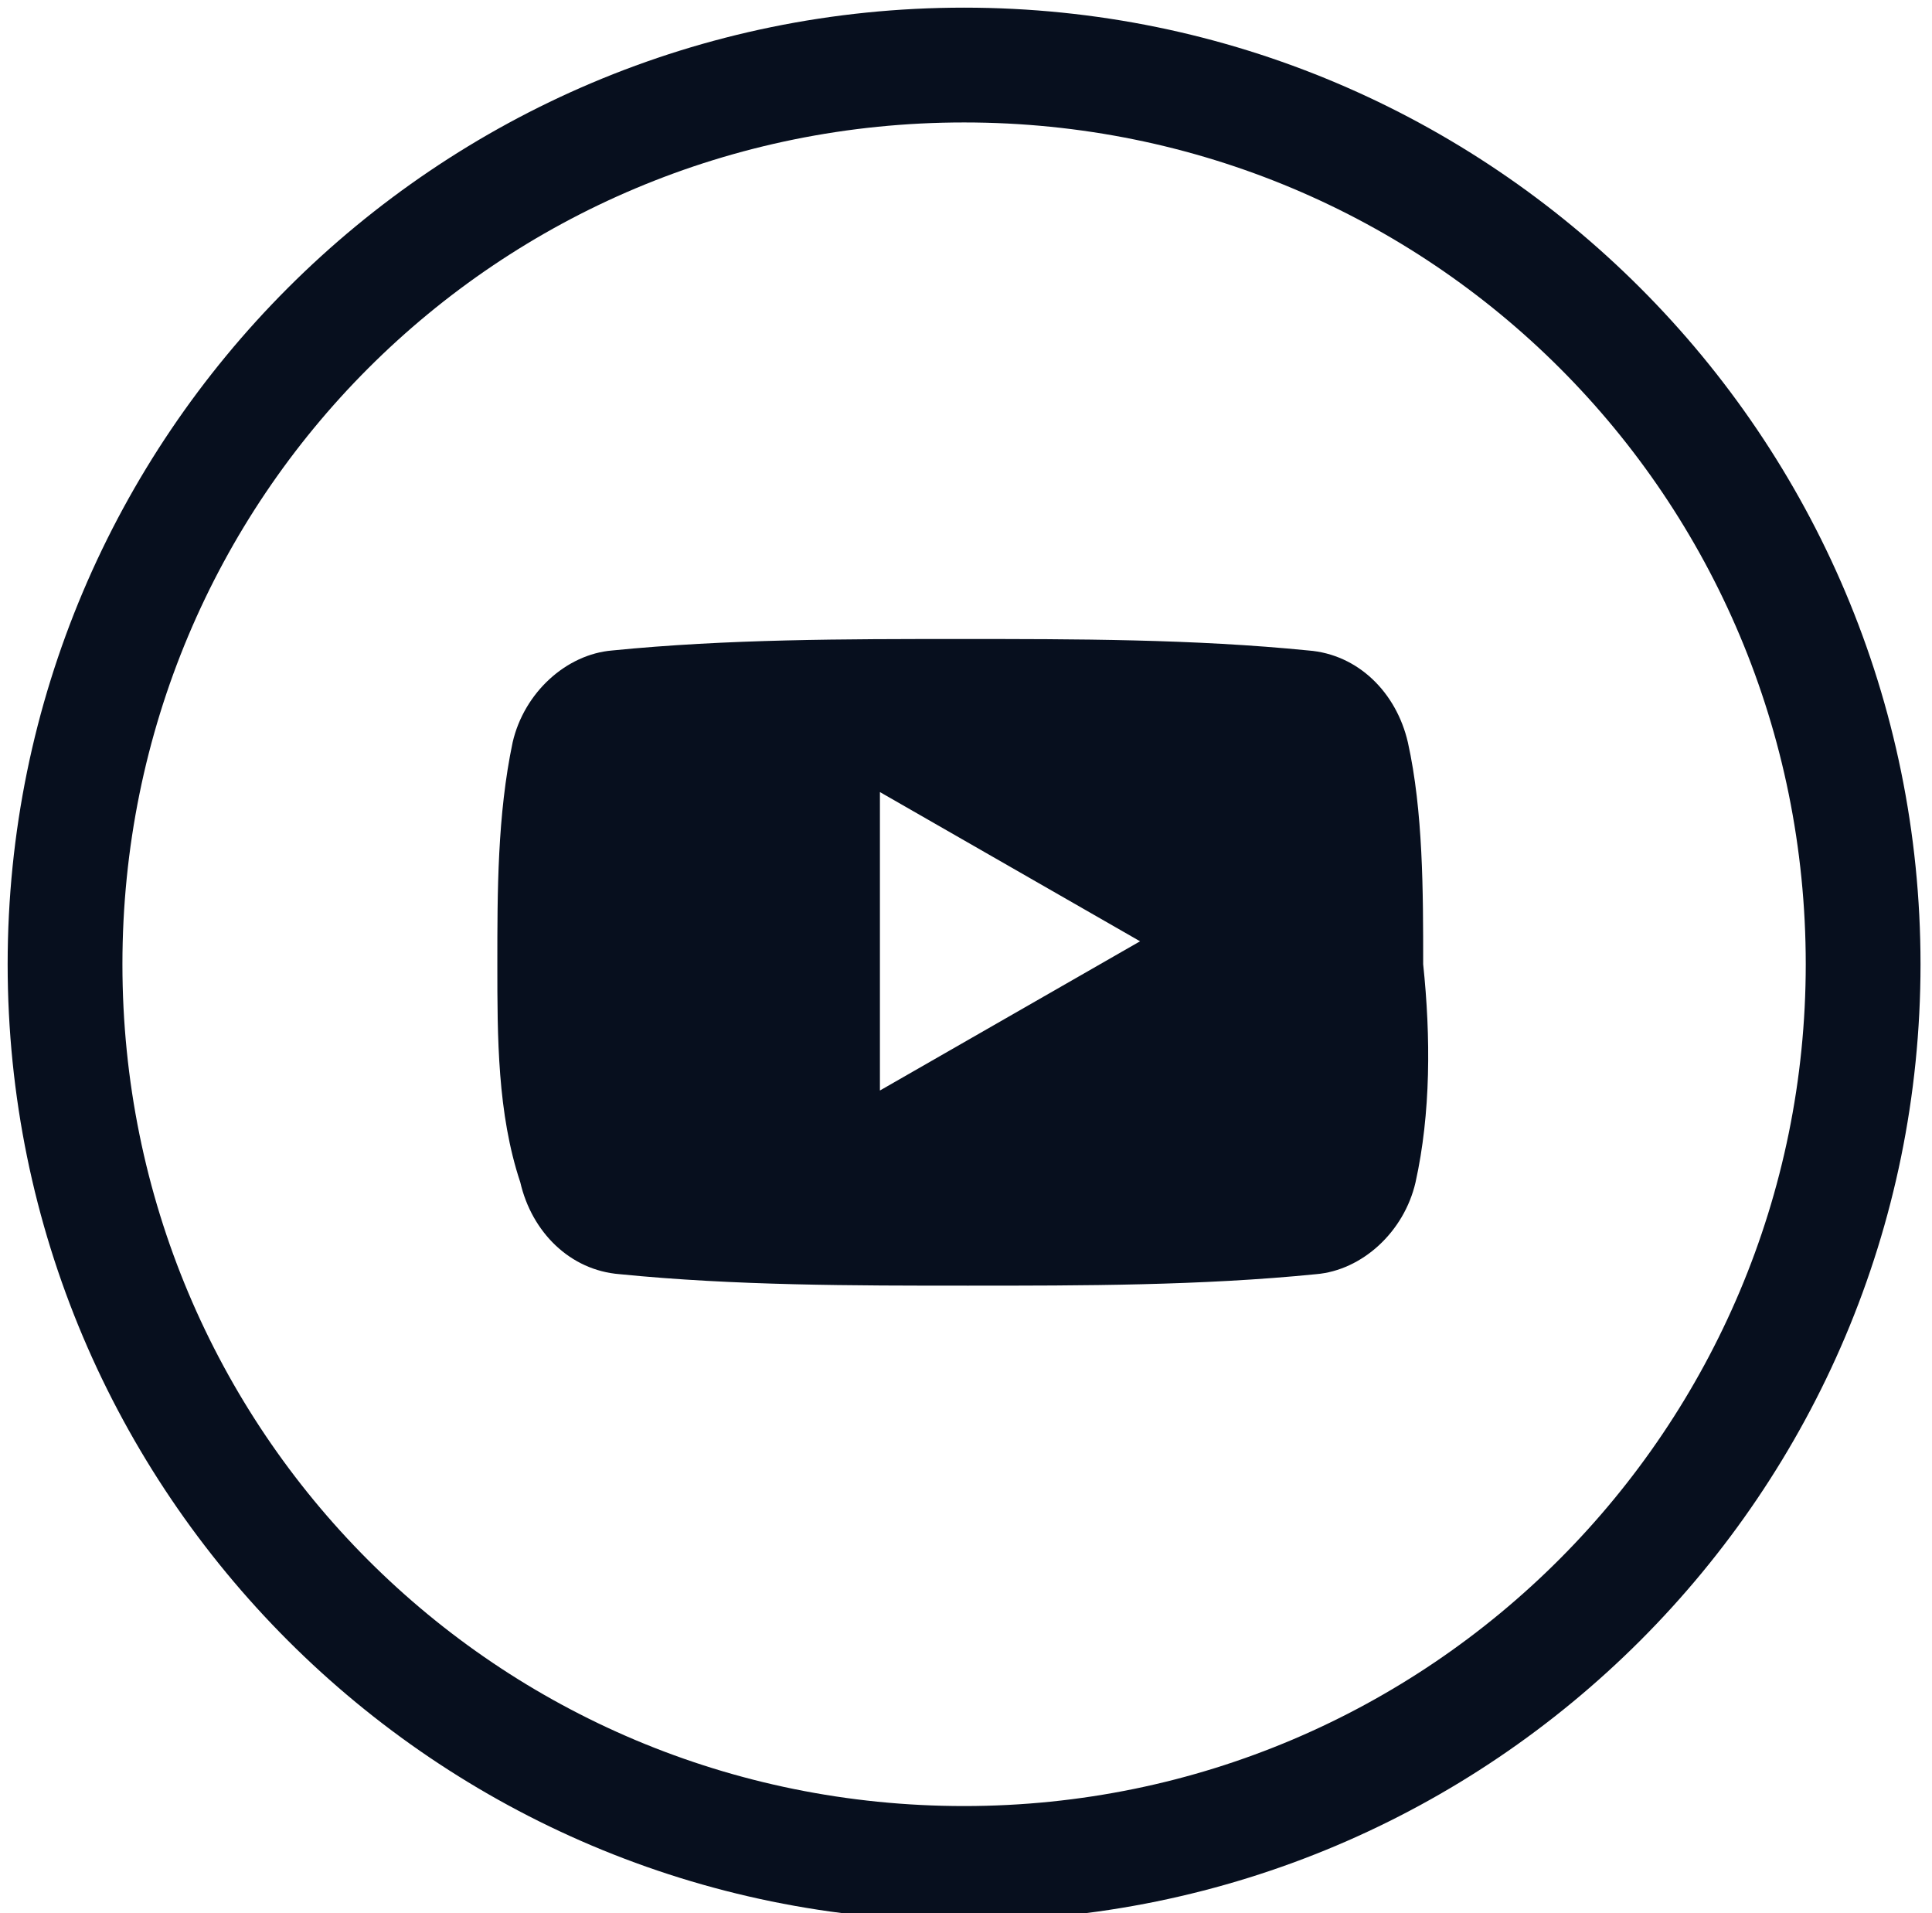
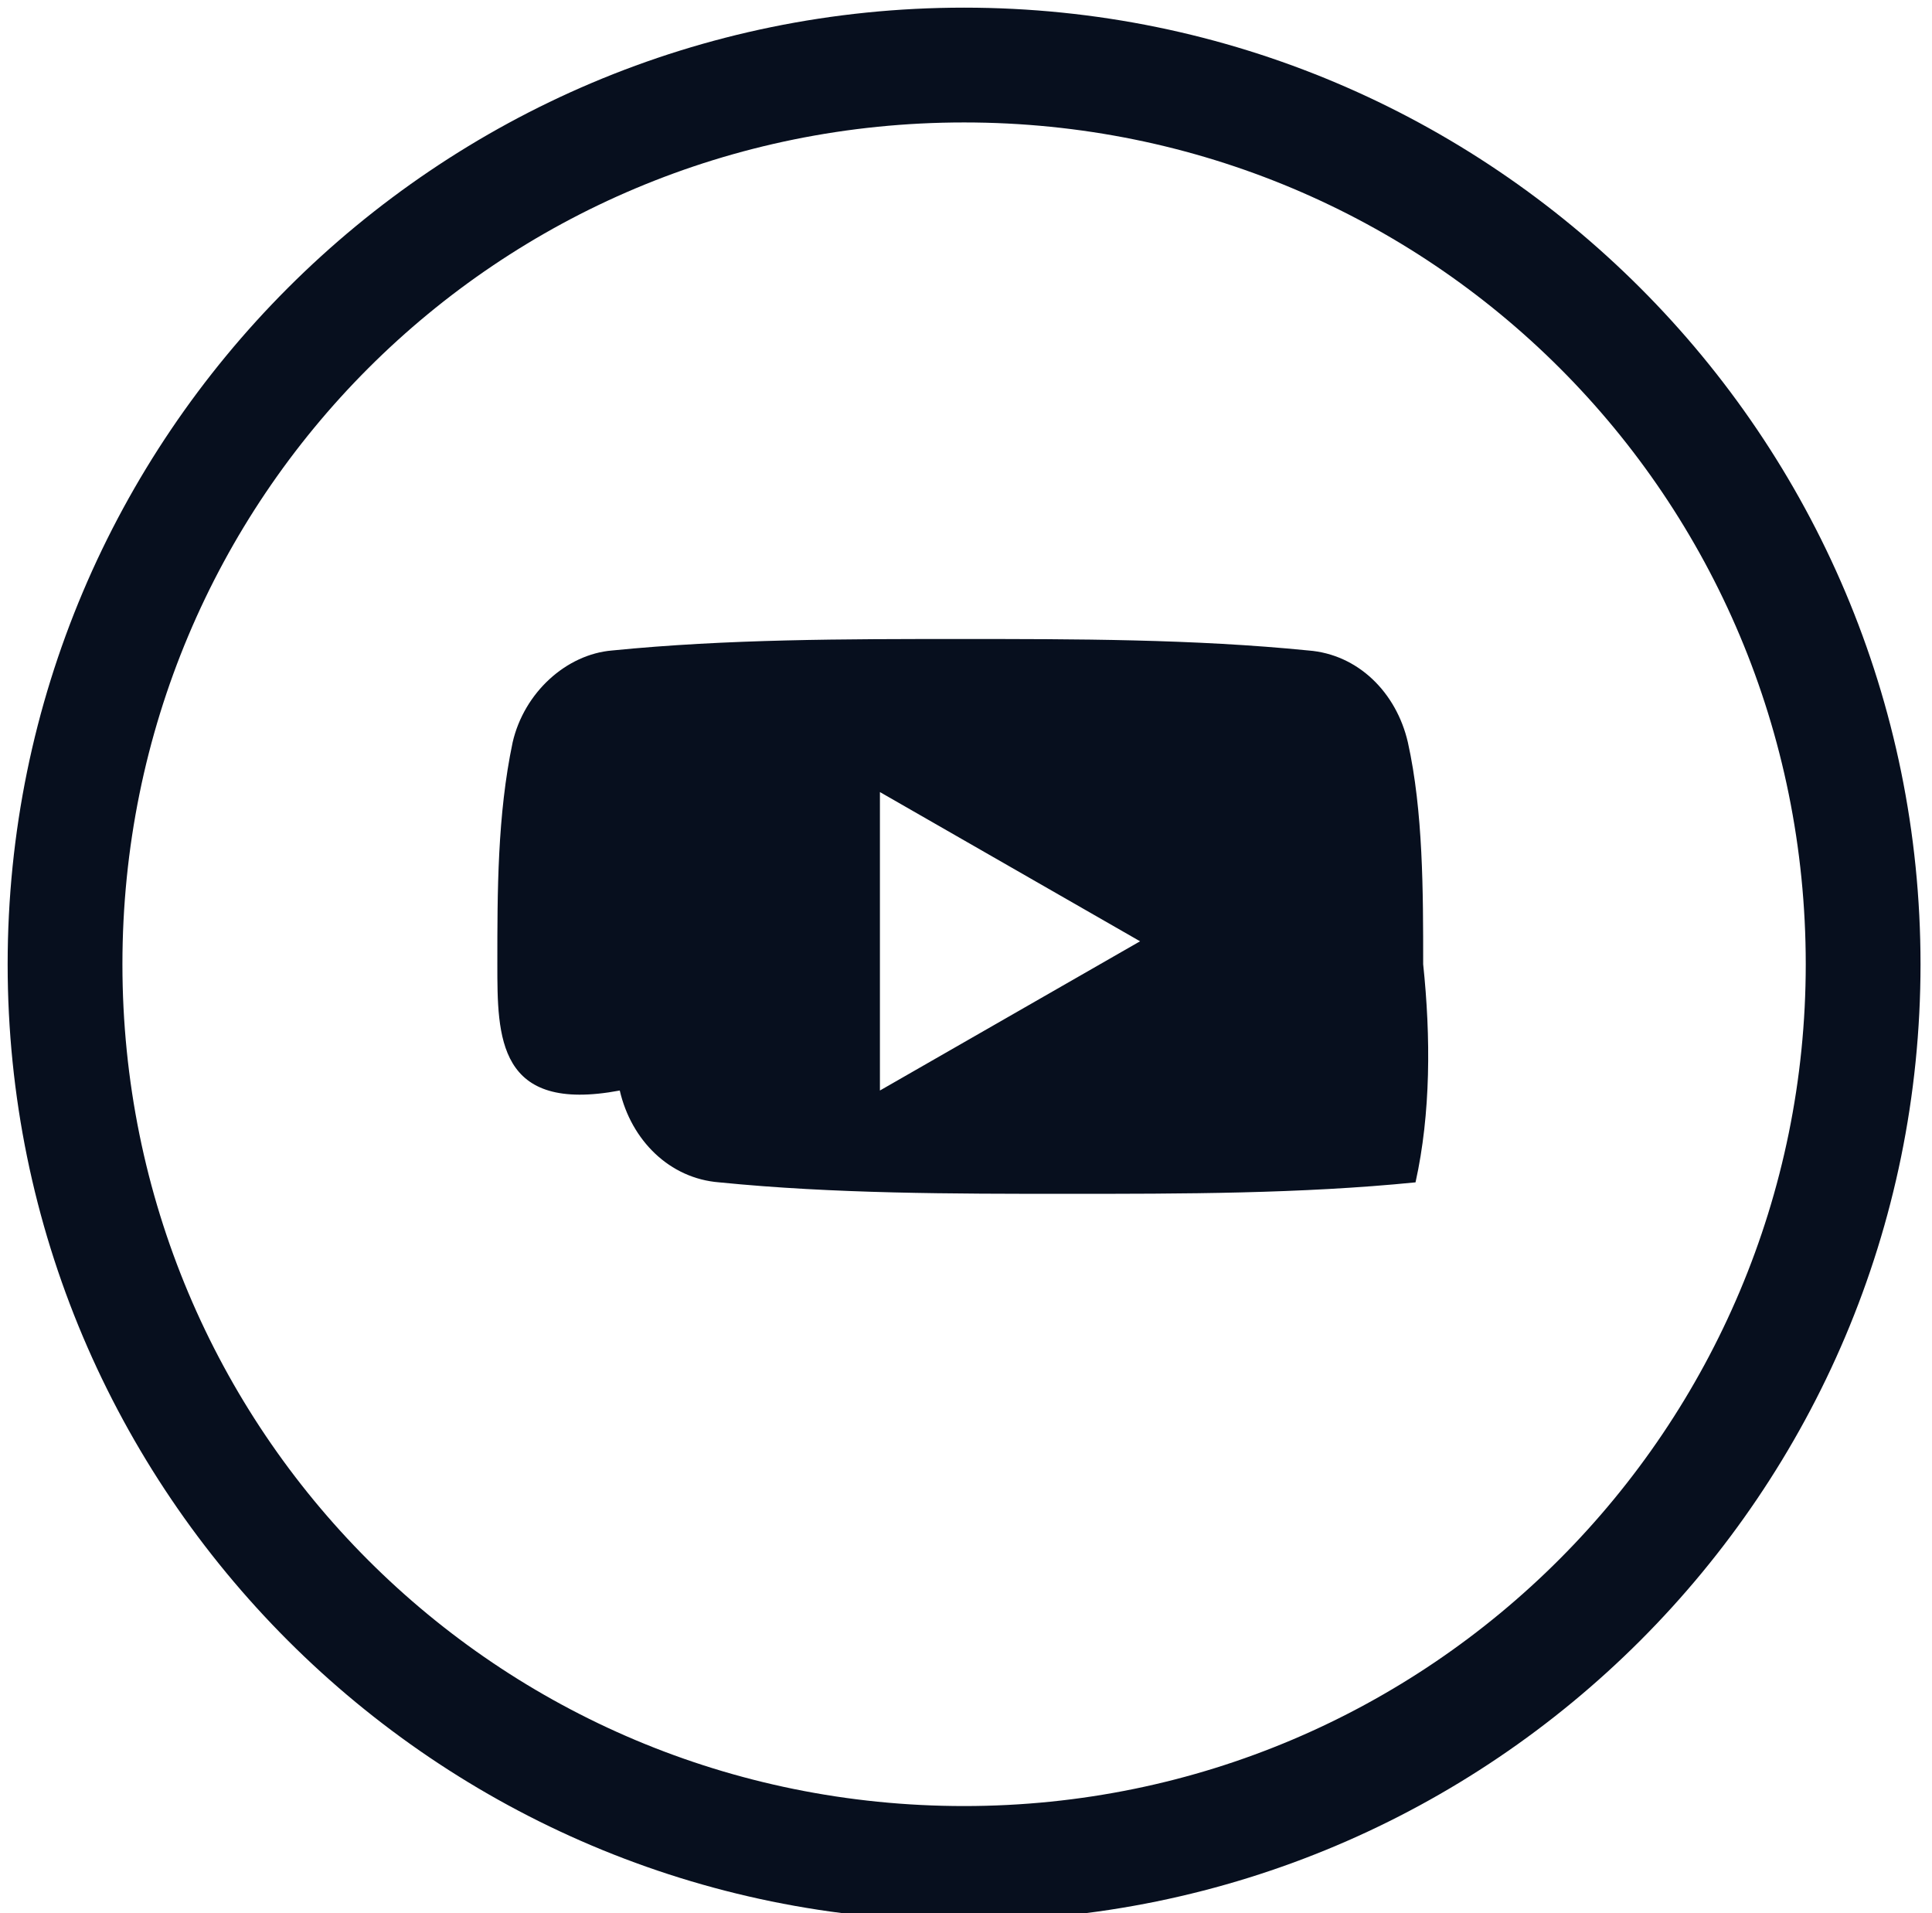
<svg xmlns="http://www.w3.org/2000/svg" version="1.1" id="Layer_1" x="0px" y="0px" viewBox="0 0 50.5 50" style="enable-background:new 0 0 50.5 50;" xml:space="preserve">
  <style type="text/css">
	.st0{fill-rule:evenodd;clip-rule:evenodd;fill:#070F1E;}
</style>
  <g id="Page-1">
    <g id="YouTube">
-       <path id="Oval-1" class="st0" d="M50.2,25.2c0-13.8-11.2-25-25-25s-25,11.2-25,25s11.2,25,25,25S50.2,39,50.2,25.2z M47.2,25.2    c0-12.2-9.8-22-22-22s-22,9.8-22,22s9.8,22,22,22S47.2,37.3,47.2,25.2z M37,30.9c-0.3,1.3-1.4,2.3-2.6,2.4c-3,0.3-6.1,0.3-9.1,0.3    c-3,0-6.1,0-9.1-0.3c-1.3-0.1-2.3-1.1-2.6-2.4C13,29.1,13,27.1,13,25.2c0-1.9,0-3.9,0.4-5.8c0.3-1.3,1.4-2.3,2.6-2.4    c3-0.3,6.1-0.3,9.1-0.3c3,0,6.1,0,9.1,0.3c1.3,0.1,2.3,1.1,2.6,2.4c0.4,1.8,0.4,3.9,0.4,5.8C37.4,27.1,37.4,29.1,37,30.9z     M23,20.7l6.8,3.9L23,28.5V20.7z" />
+       <path id="Oval-1" class="st0" d="M50.2,25.2c0-13.8-11.2-25-25-25s-25,11.2-25,25s11.2,25,25,25S50.2,39,50.2,25.2z M47.2,25.2    c0-12.2-9.8-22-22-22s-22,9.8-22,22s9.8,22,22,22S47.2,37.3,47.2,25.2z M37,30.9c-3,0.3-6.1,0.3-9.1,0.3    c-3,0-6.1,0-9.1-0.3c-1.3-0.1-2.3-1.1-2.6-2.4C13,29.1,13,27.1,13,25.2c0-1.9,0-3.9,0.4-5.8c0.3-1.3,1.4-2.3,2.6-2.4    c3-0.3,6.1-0.3,9.1-0.3c3,0,6.1,0,9.1,0.3c1.3,0.1,2.3,1.1,2.6,2.4c0.4,1.8,0.4,3.9,0.4,5.8C37.4,27.1,37.4,29.1,37,30.9z     M23,20.7l6.8,3.9L23,28.5V20.7z" />
    </g>
  </g>
</svg>